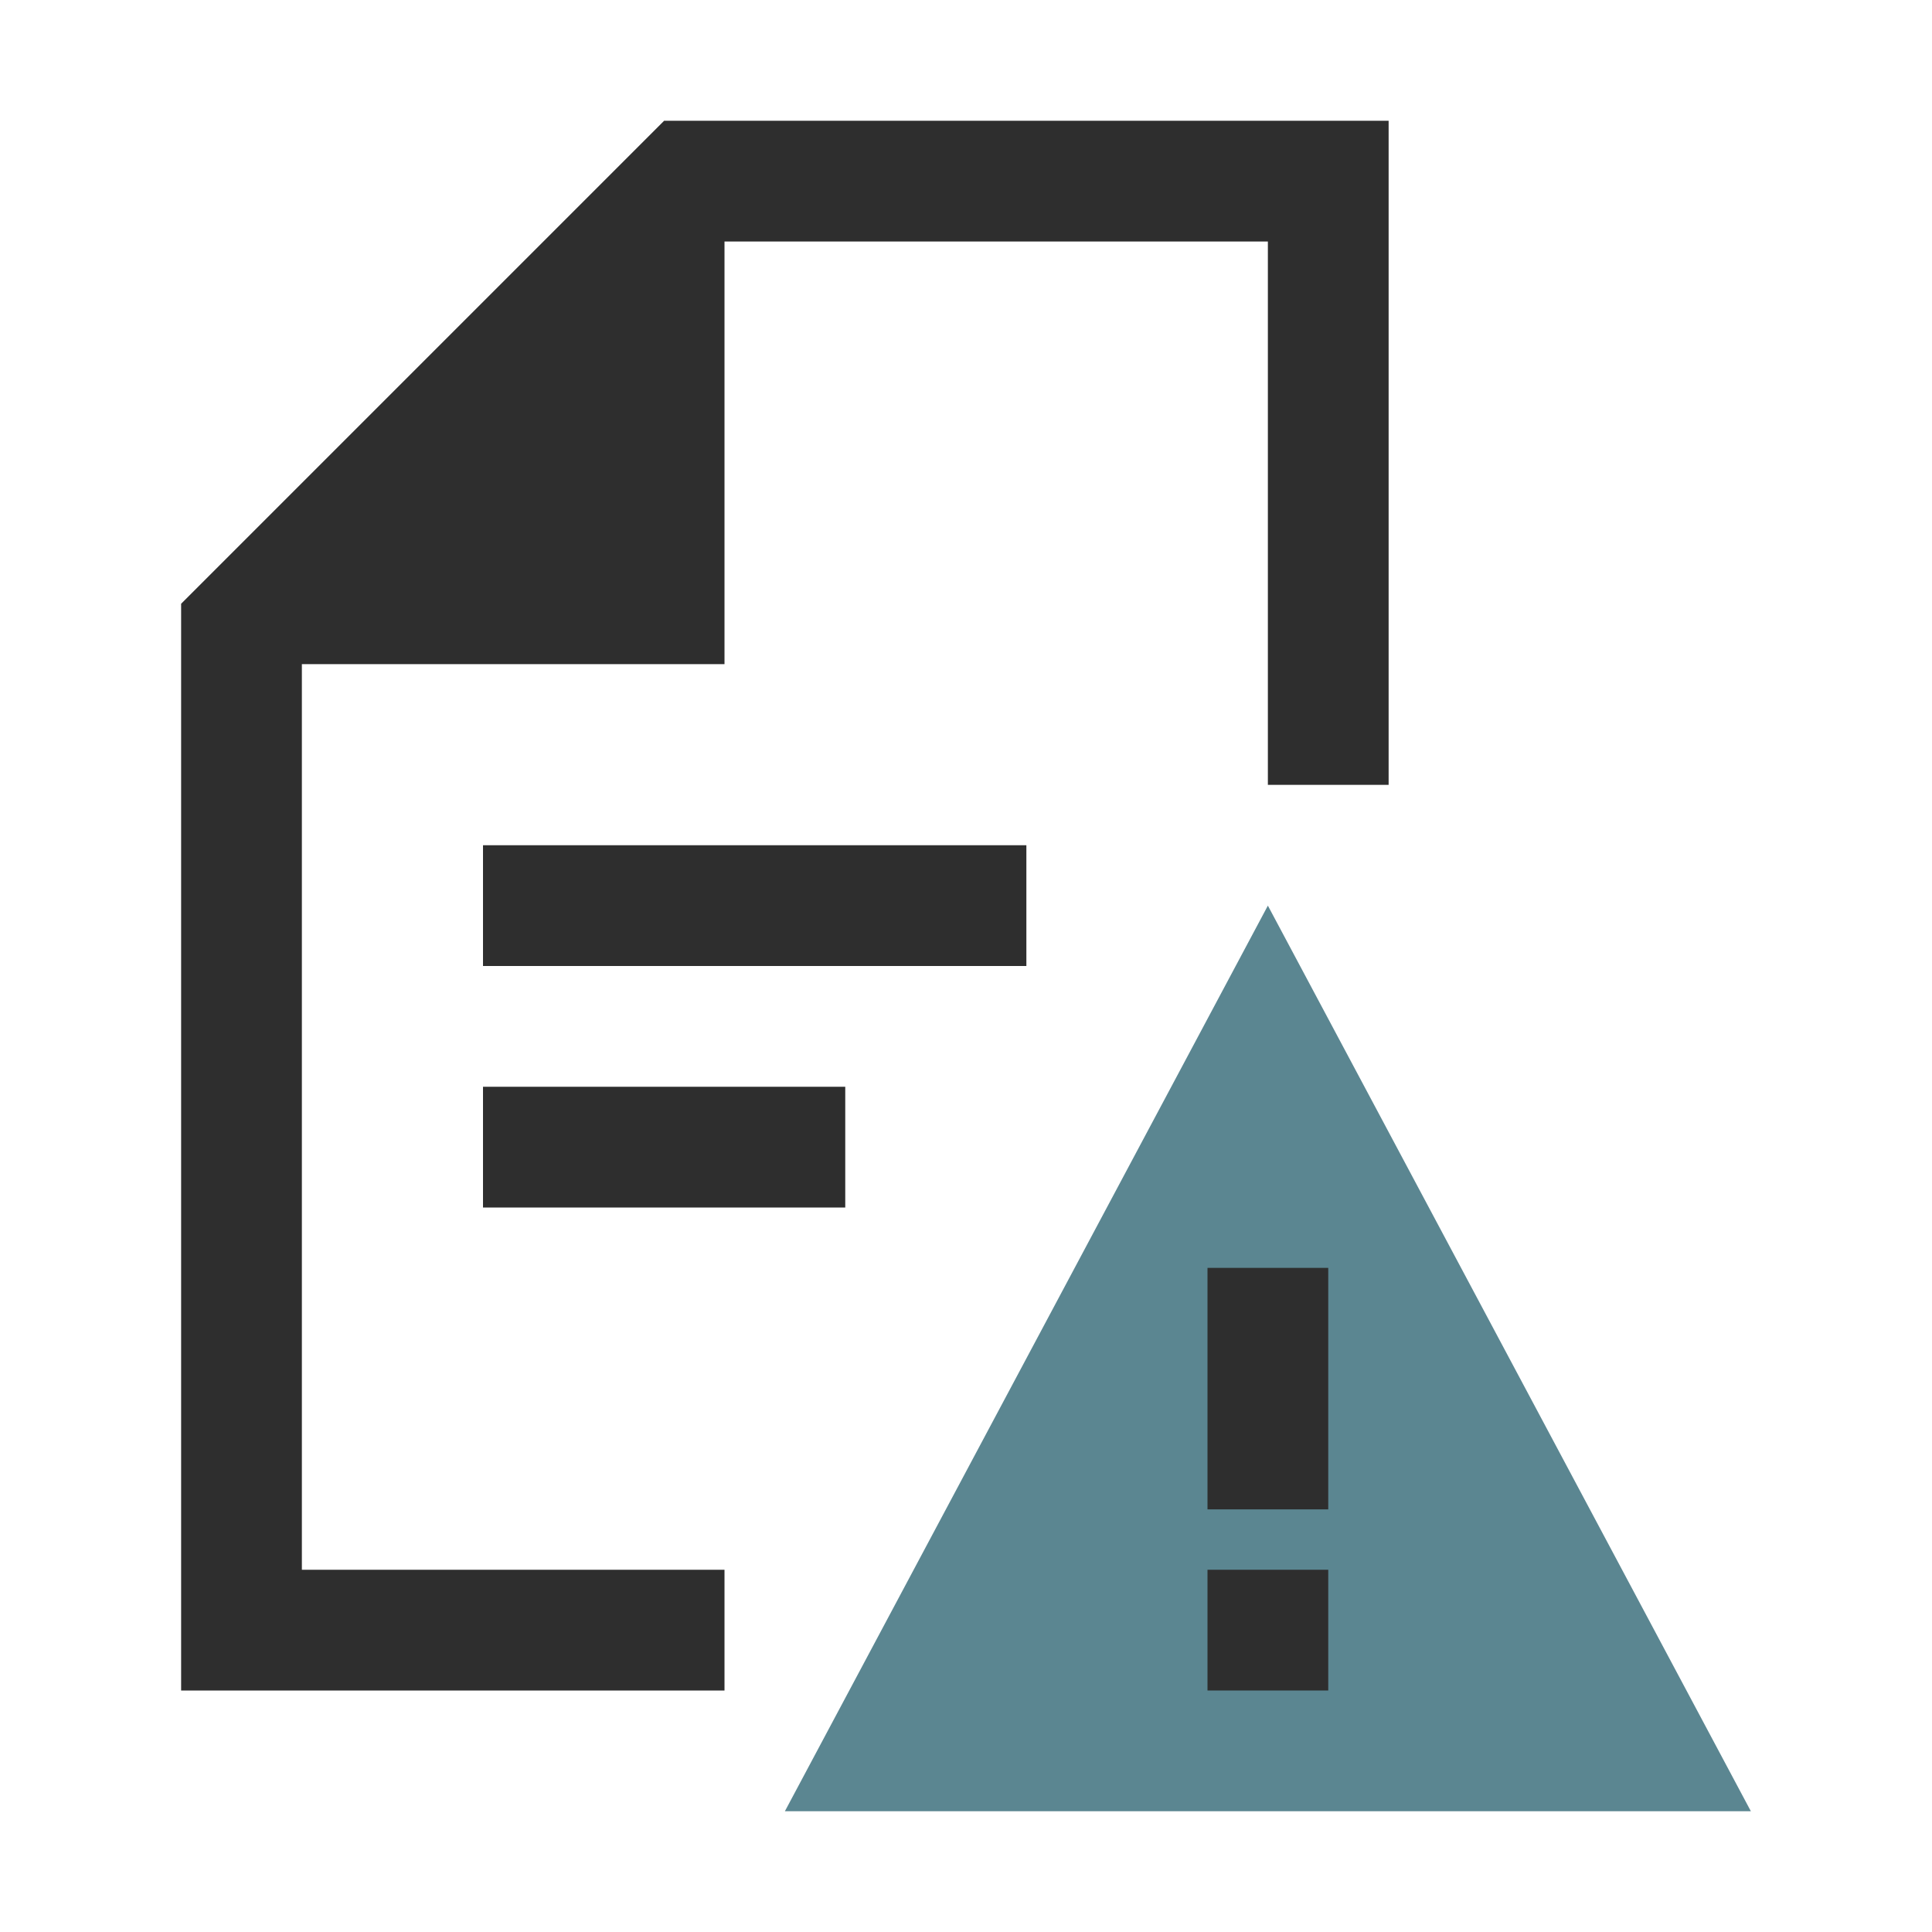
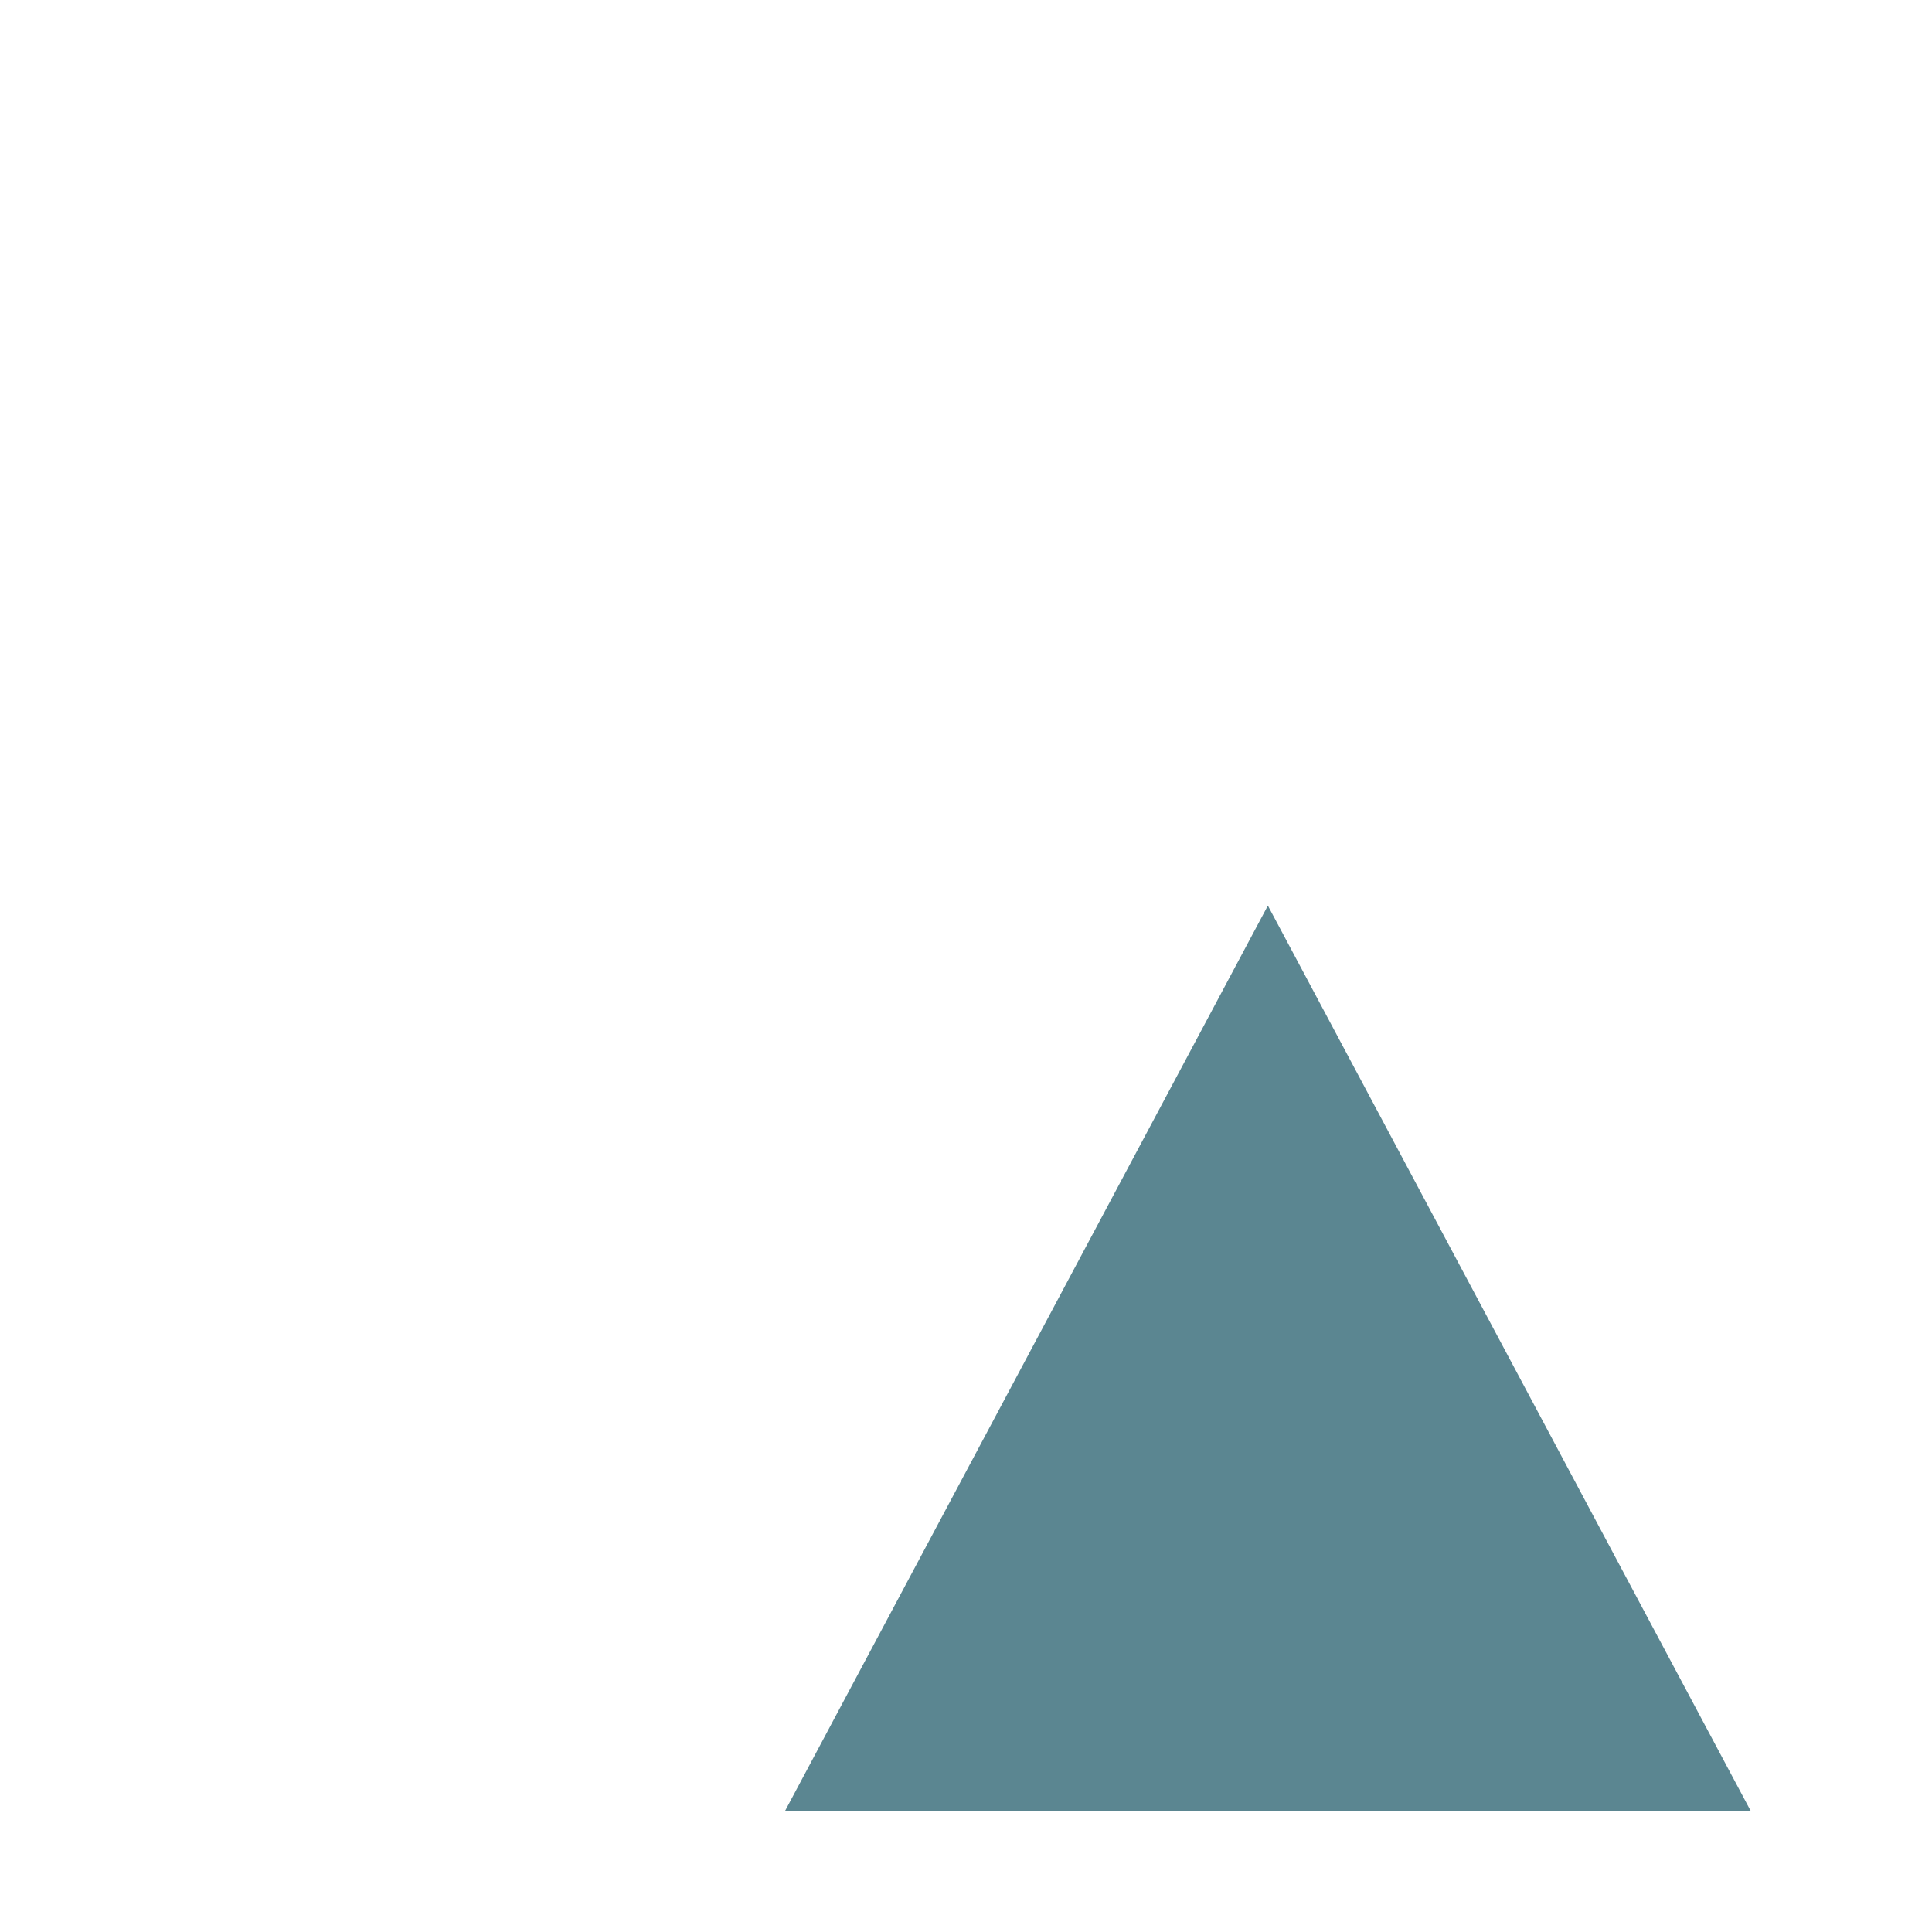
<svg xmlns="http://www.w3.org/2000/svg" width="32" height="32" viewBox="0 0 32 32" fill="none">
-   <path fill-rule="evenodd" clip-rule="evenodd" d="M21 4V13H23V4V2H21H11L3 10V26V28H5H12V26H5V11H12V4H21ZM17 16H8V14H17V16ZM8 18V20H14V18H8Z" fill="#2E2E2E" />
  <path d="M21 15L29 30H13L21 15Z" fill="#5B8691" />
-   <path d="M21 21V25" stroke="#2E2E2E" stroke-width="2" />
-   <path d="M21 26V28" stroke="#2E2E2E" stroke-width="2" />
</svg>